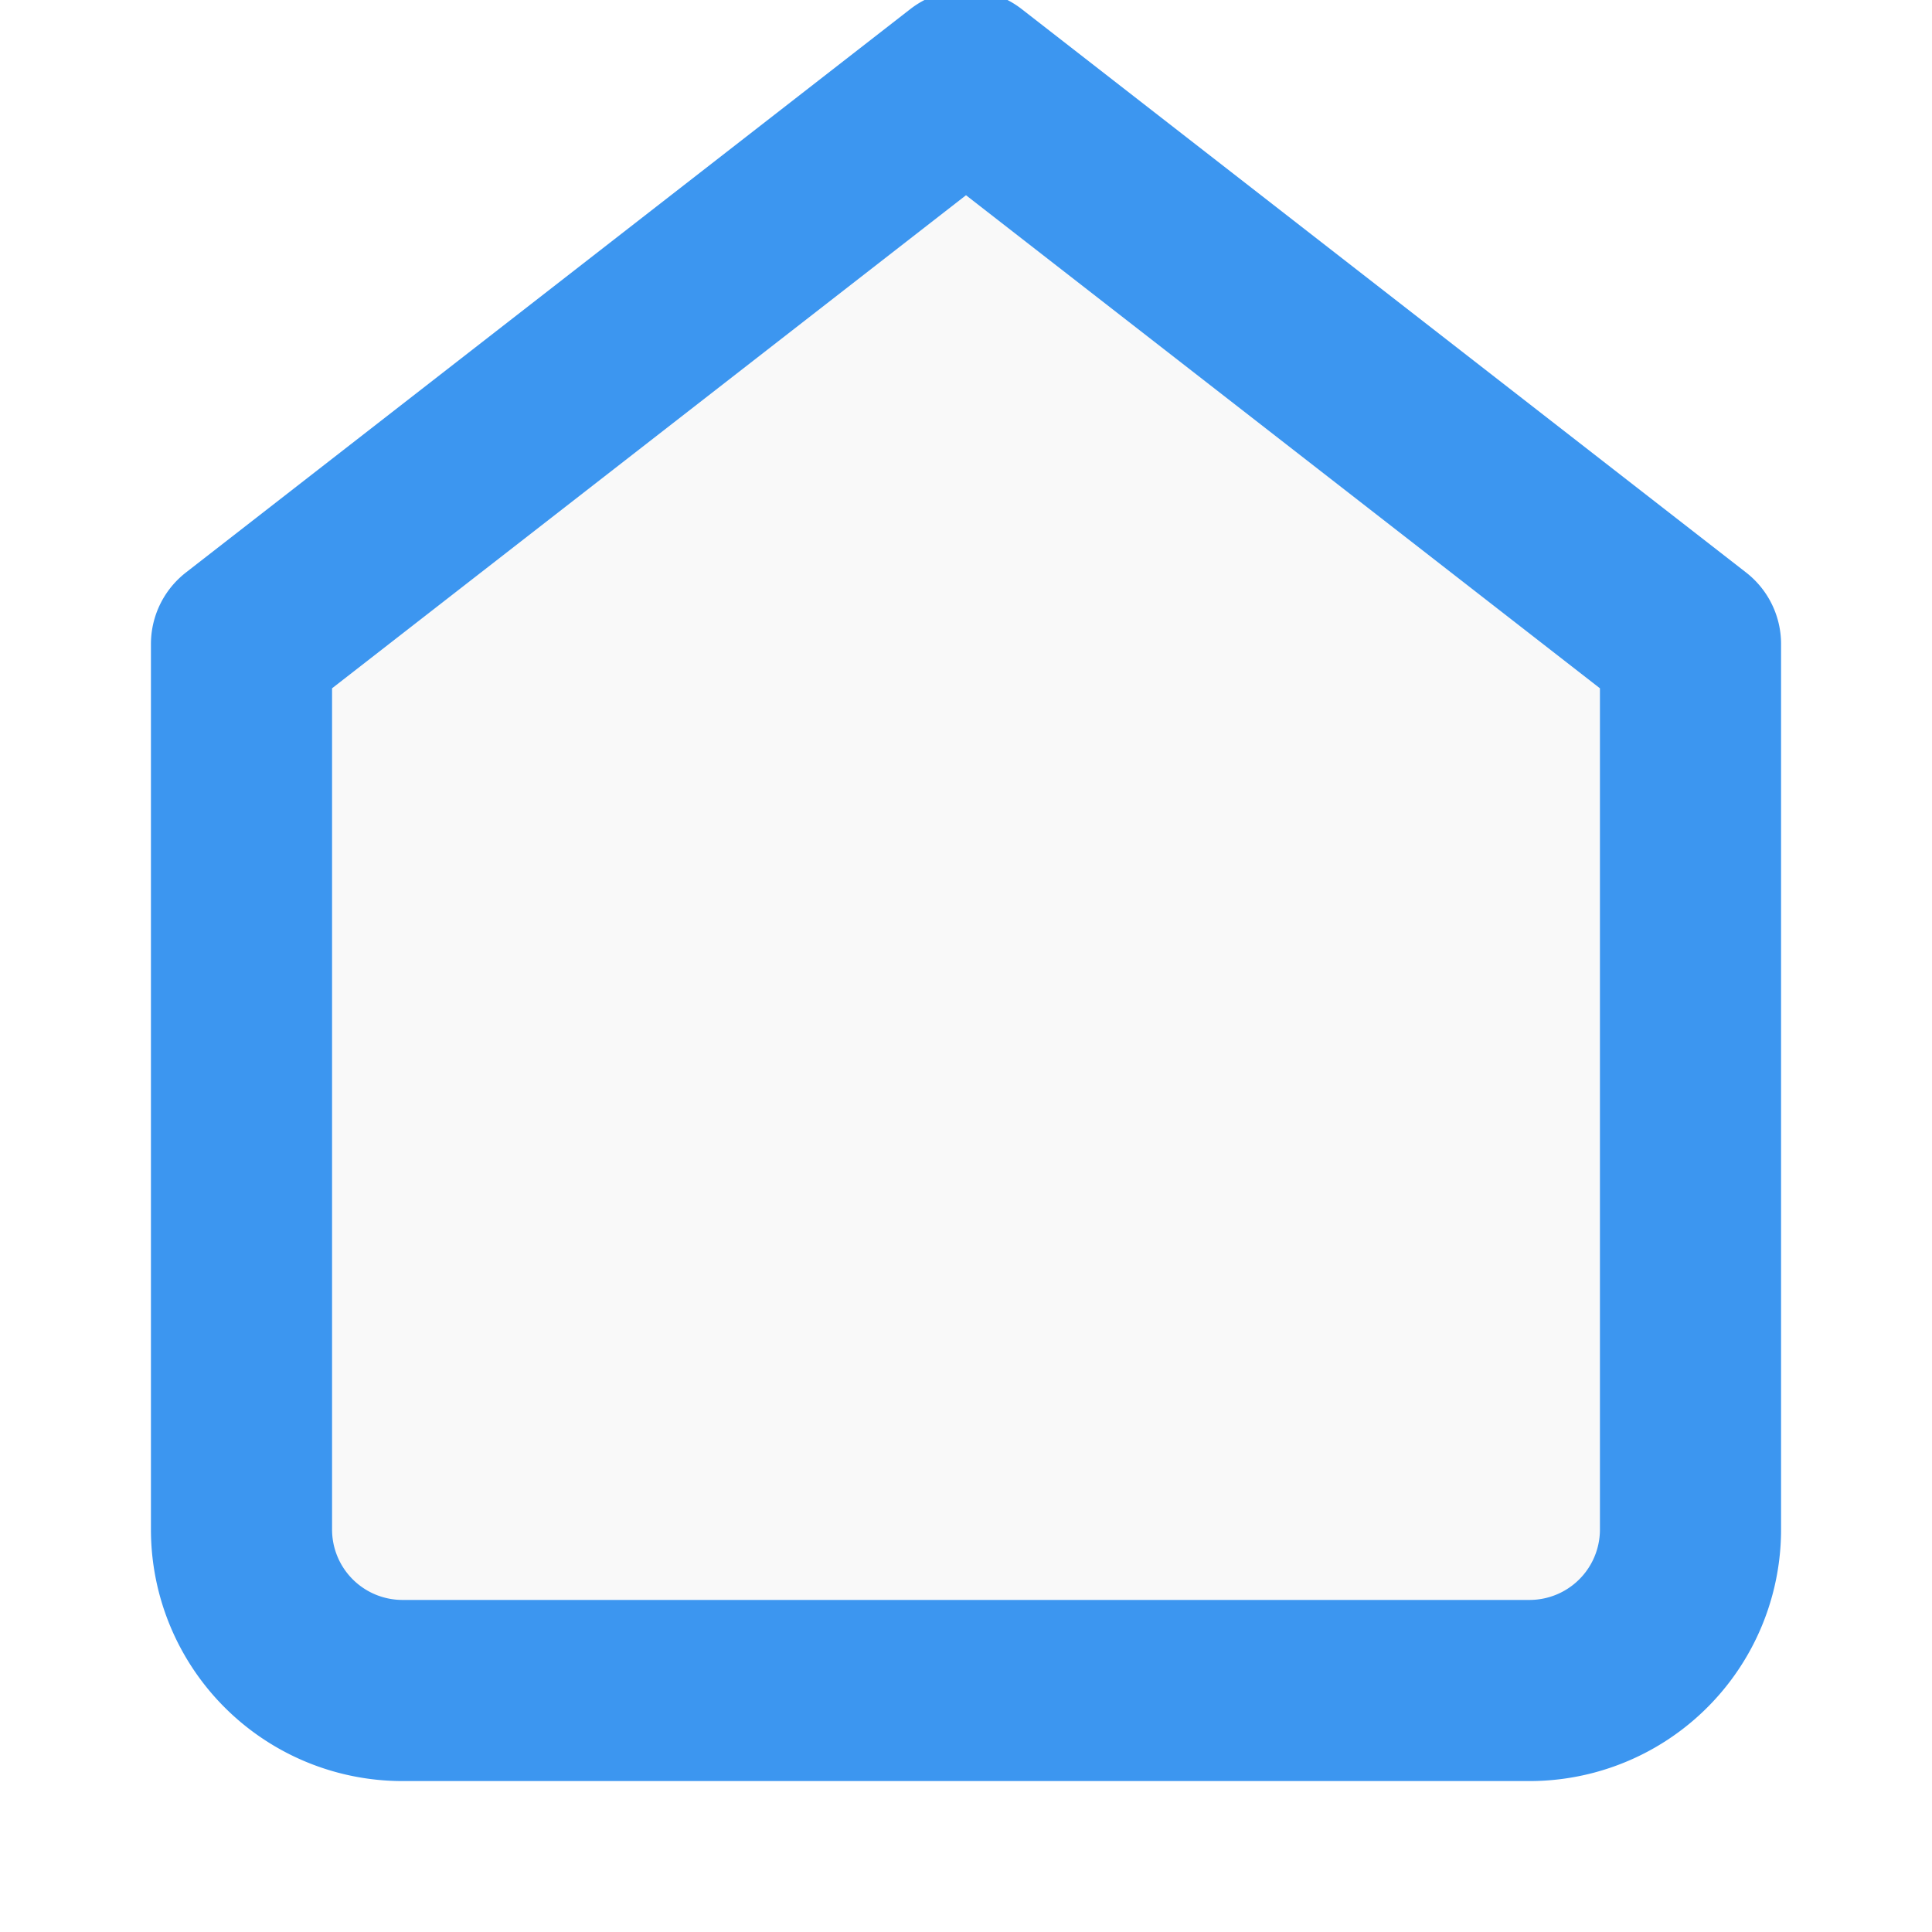
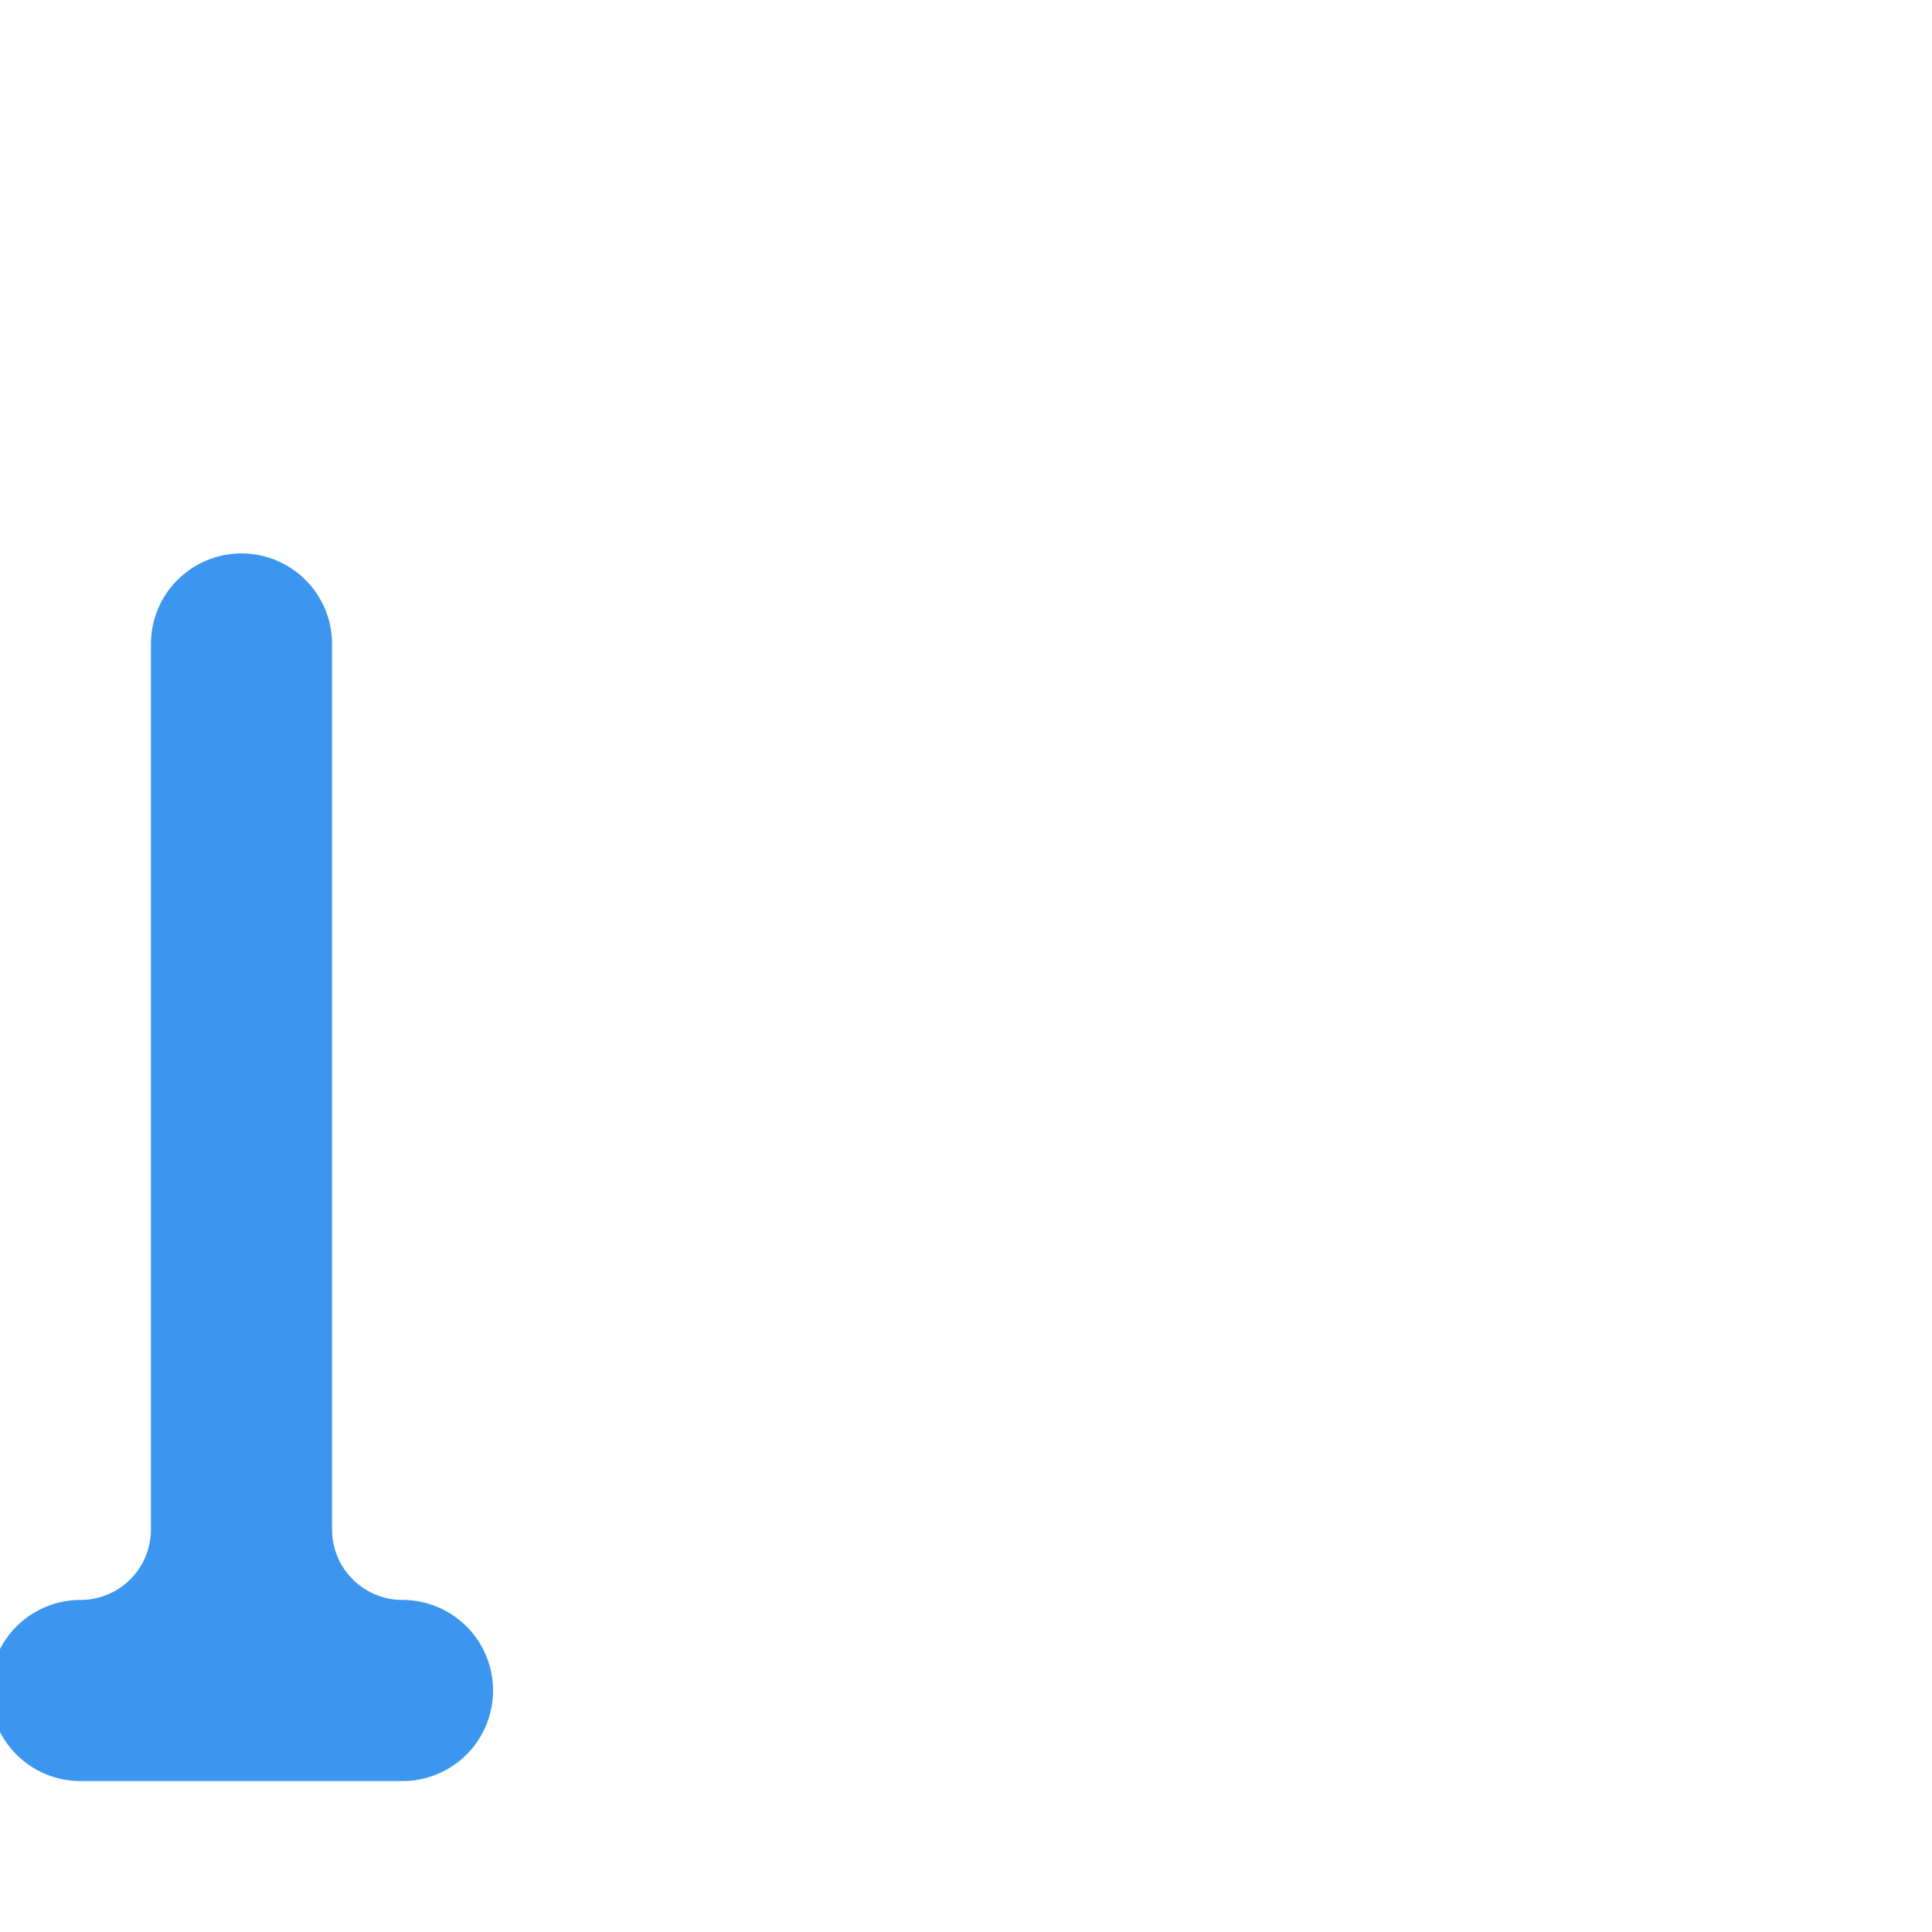
<svg xmlns="http://www.w3.org/2000/svg" width="36" height="36" viewBox="0 0 24 24" transform="translate(0 -1)" fill-opacity="0.2" fill="rgb(225,225,225)" stroke="rgb(60,150,240)" stroke-width="2.25" stroke-linecap="round" stroke-linejoin="round">
-   <path d="M3 9l9-7 9 7v11a2 2 0 0 1-2 2H5a2 2 0 0 1-2-2z" />
+   <path d="M3 9v11a2 2 0 0 1-2 2H5a2 2 0 0 1-2-2z" />
</svg>